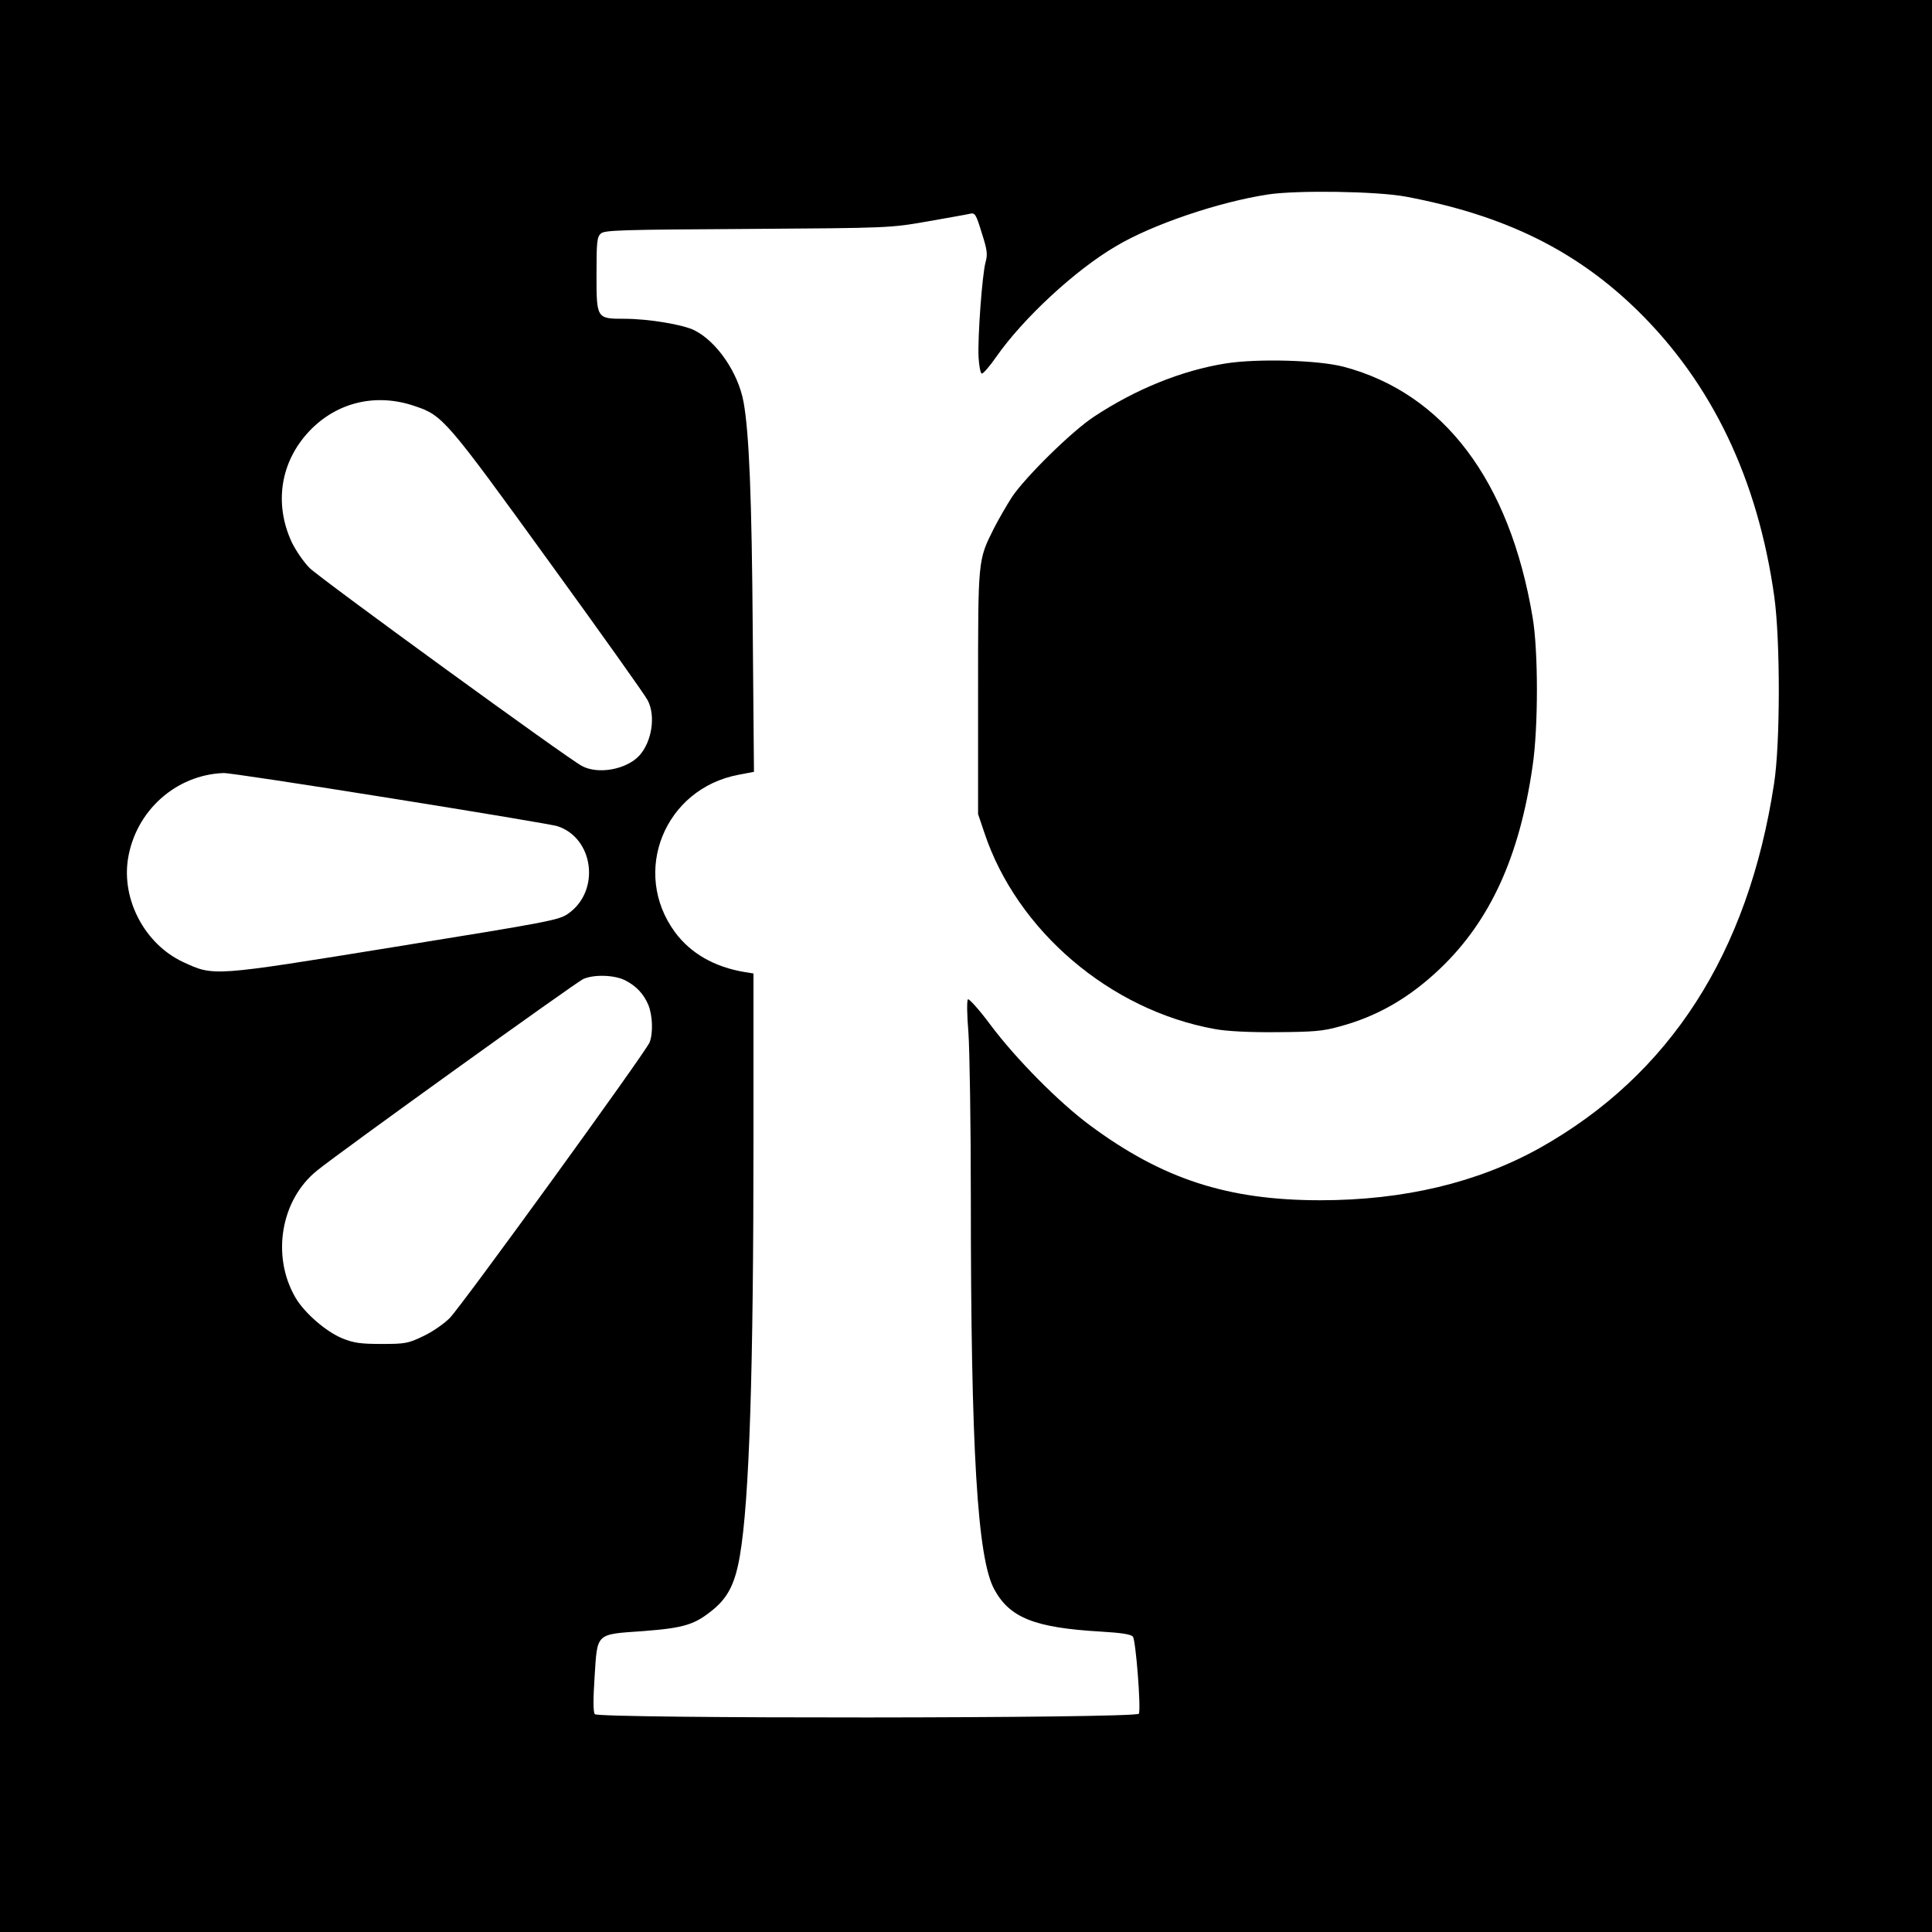
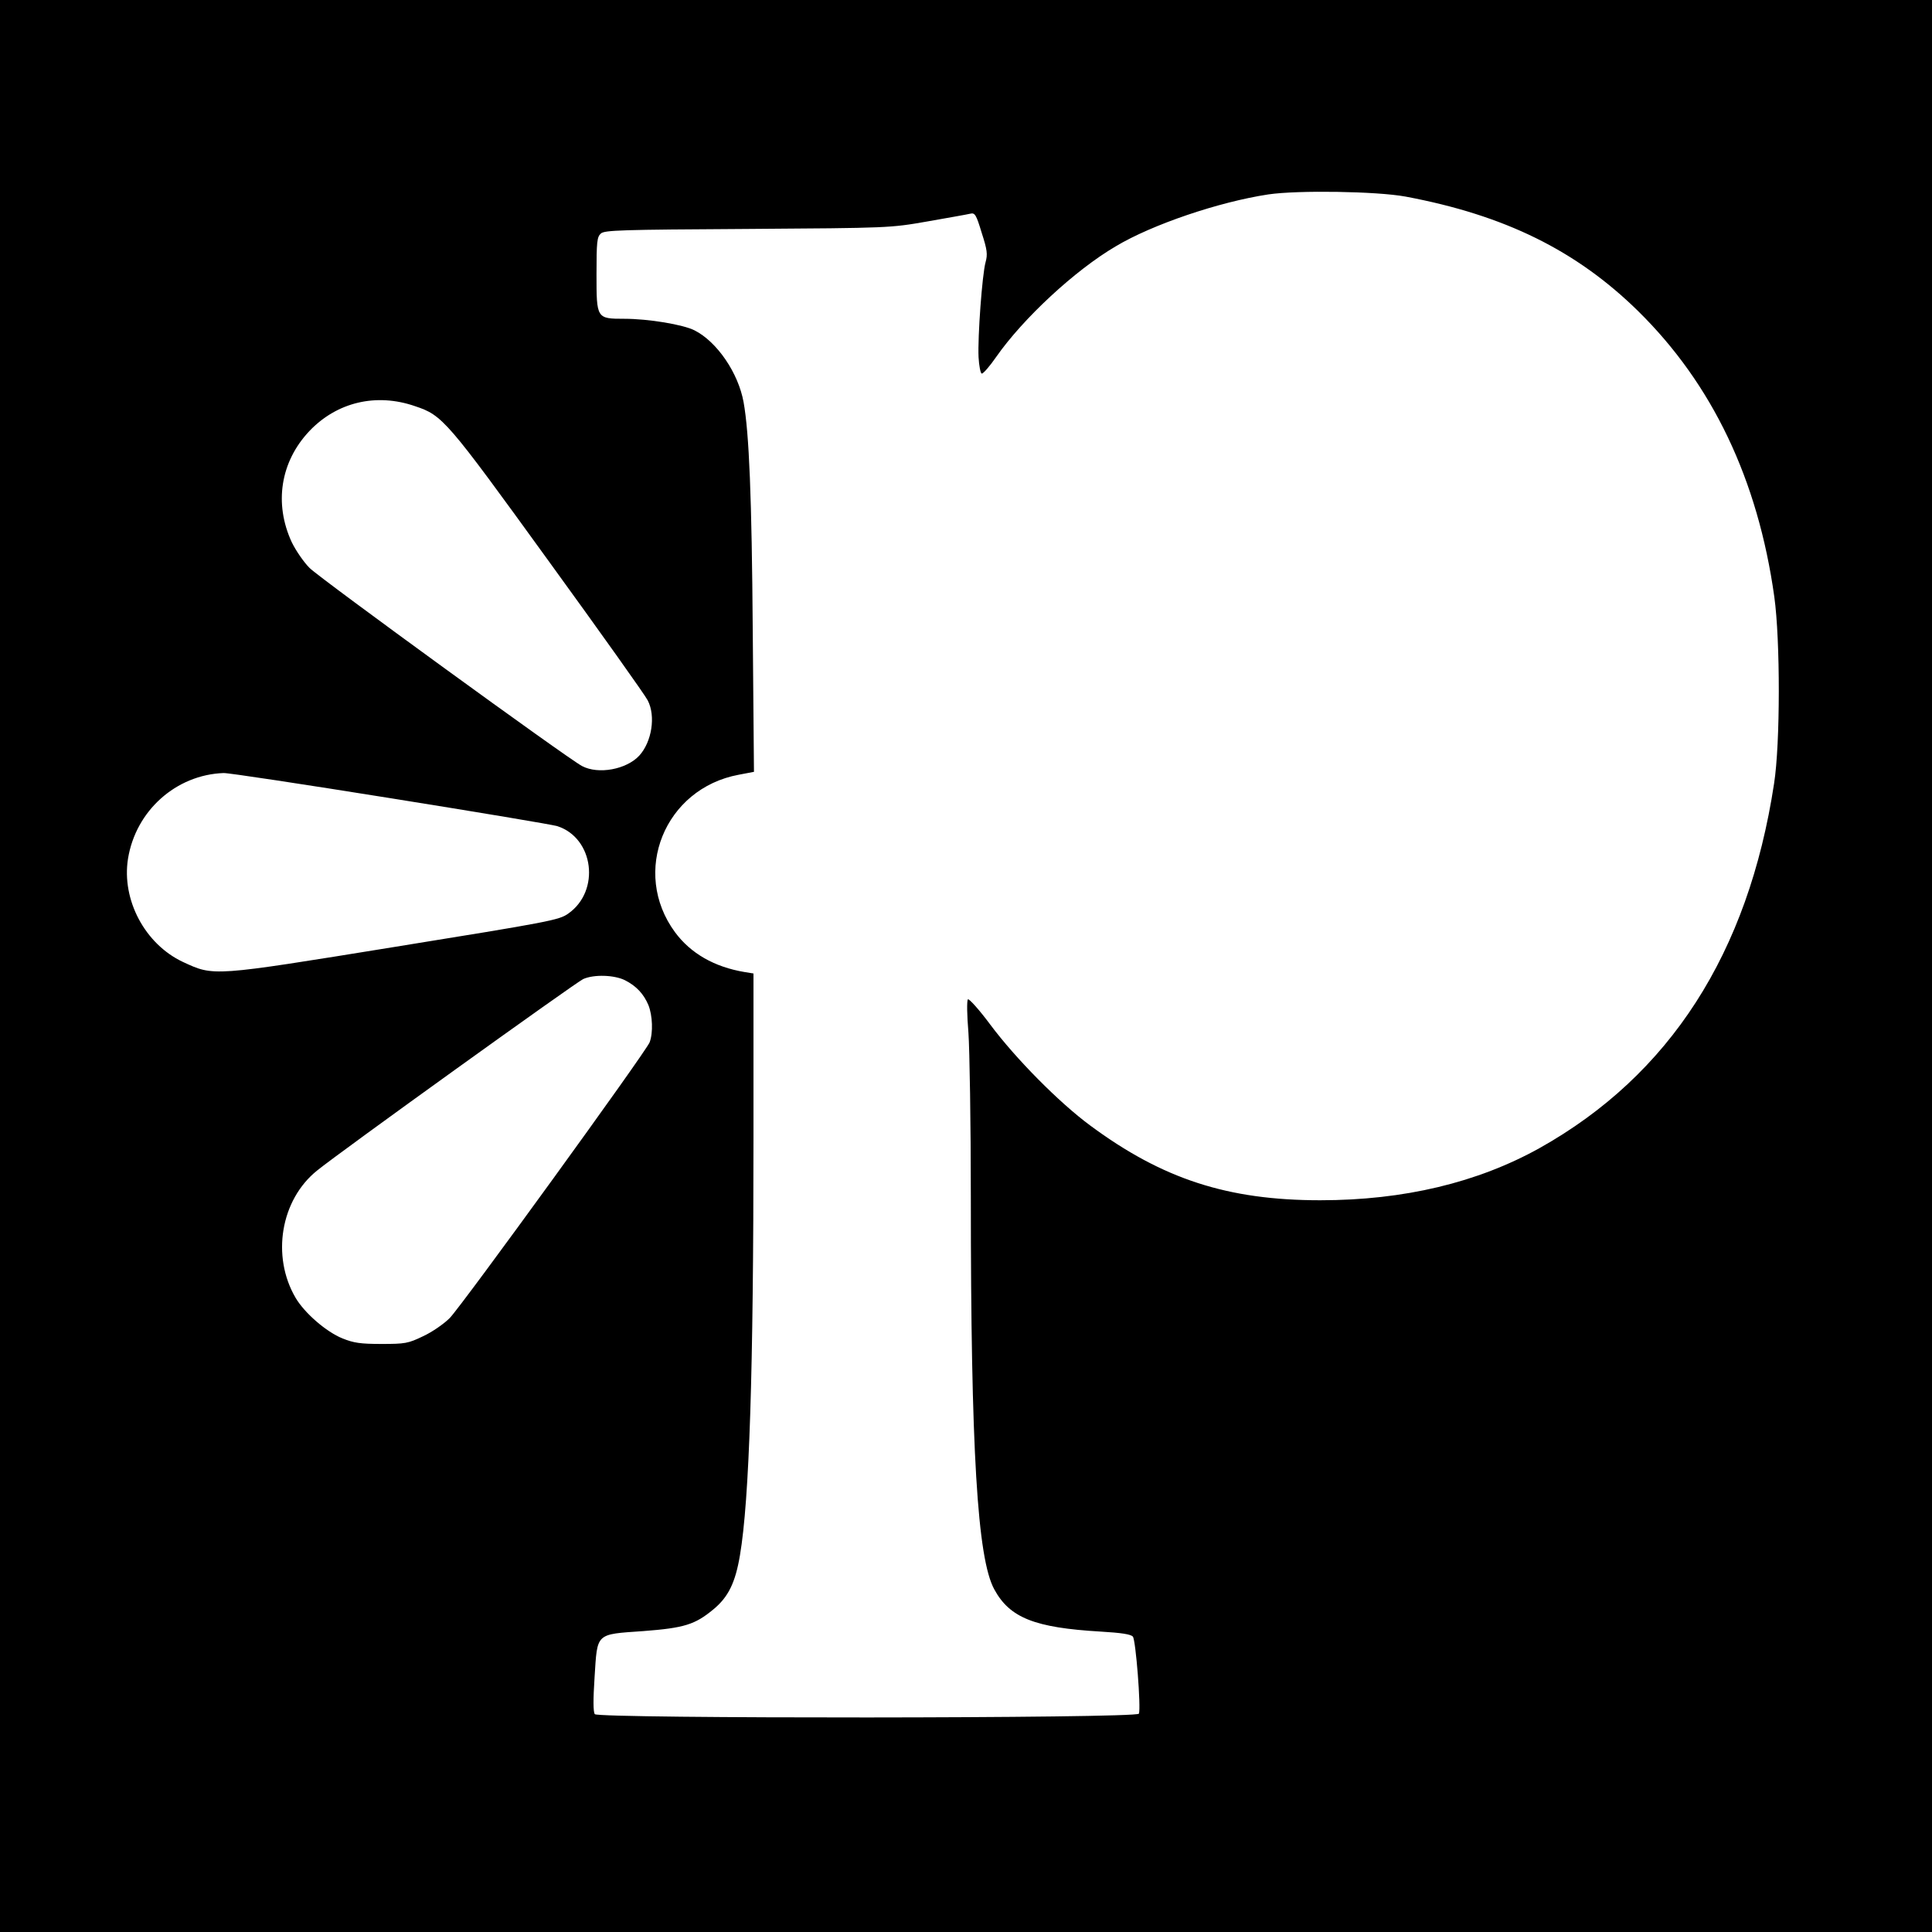
<svg xmlns="http://www.w3.org/2000/svg" version="1.0" width="800pt" height="800pt" viewBox="0 0 800 800" preserveAspectRatio="xMidYMid meet">
  <g transform="translate(0,800) scale(0.1,-0.1)" fill="#000000" stroke="none">
    <path d="M0 4000 l0 -4000 4000 0 4000 0 0 4000 0 4000 -4000 0 -4000 0 0 -4000z m5820 3186 c411 -77 707 -223 963 -474 307 -302 496 -697 564 -1183 25 -180 25 -608 -1 -774 -107 -703 -432 -1207 -971 -1509 -257 -143 -562 -216 -908 -216 -384 0 -653 88 -952 309 -130 96 -309 277 -415 419 -46 62 -88 108 -92 104 -5 -5 -4 -66 2 -137 5 -70 10 -378 10 -684 0 -1046 27 -1494 97 -1622 64 -118 167 -159 440 -175 85 -5 126 -11 134 -21 12 -14 34 -295 25 -319 -8 -20 -2238 -21 -2253 -2 -7 9 -7 62 -1 153 12 185 2 177 202 191 170 13 214 27 290 90 62 51 91 111 110 224 39 230 56 762 56 1727 l0 682 -37 6 c-125 21 -223 77 -288 165 -183 249 -43 595 264 652 l63 12 -5 580 c-4 559 -15 823 -38 951 -22 121 -110 250 -203 297 -47 24 -191 48 -291 48 -115 0 -115 1 -115 184 0 134 2 155 18 169 15 14 83 16 607 19 588 4 590 4 745 31 85 15 165 29 177 32 20 5 25 -3 48 -79 23 -71 25 -89 16 -122 -14 -50 -33 -310 -29 -393 2 -36 8 -66 13 -68 6 -1 33 30 60 69 111 159 326 359 495 458 150 90 427 184 632 215 122 18 449 13 568 -9z m-4101 -868 c114 -38 130 -57 552 -640 217 -299 402 -559 411 -578 34 -65 17 -172 -35 -229 -53 -57 -169 -79 -237 -43 -58 30 -1081 774 -1128 820 -24 24 -57 72 -74 107 -74 160 -47 333 73 460 114 120 277 159 438 103z m-103 -1623 c363 -58 674 -110 692 -116 151 -49 179 -268 45 -362 -38 -27 -75 -34 -719 -138 -760 -123 -747 -122 -877 -62 -157 74 -254 257 -227 427 32 199 199 348 396 355 18 1 328 -46 690 -104z m972 -754 c47 -24 77 -56 97 -103 17 -43 20 -114 5 -154 -15 -39 -777 -1090 -828 -1142 -24 -24 -73 -58 -110 -75 -62 -30 -75 -32 -172 -32 -87 0 -115 4 -162 23 -67 27 -157 105 -194 168 -101 172 -62 406 89 527 89 73 1074 781 1102 793 45 20 129 17 173 -5z" />
-     <path d="M5075 6495 c-182 -29 -374 -107 -546 -221 -91 -60 -281 -247 -338 -331 -22 -34 -56 -93 -75 -130 -67 -134 -66 -124 -66 -681 l0 -503 26 -77 c135 -406 521 -735 954 -813 47 -9 142 -14 255 -13 151 1 193 4 260 23 158 42 291 119 419 241 206 197 328 462 382 837 24 160 24 479 0 618 -95 565 -368 926 -781 1036 -105 28 -358 35 -490 14z" />
  </g>
</svg>